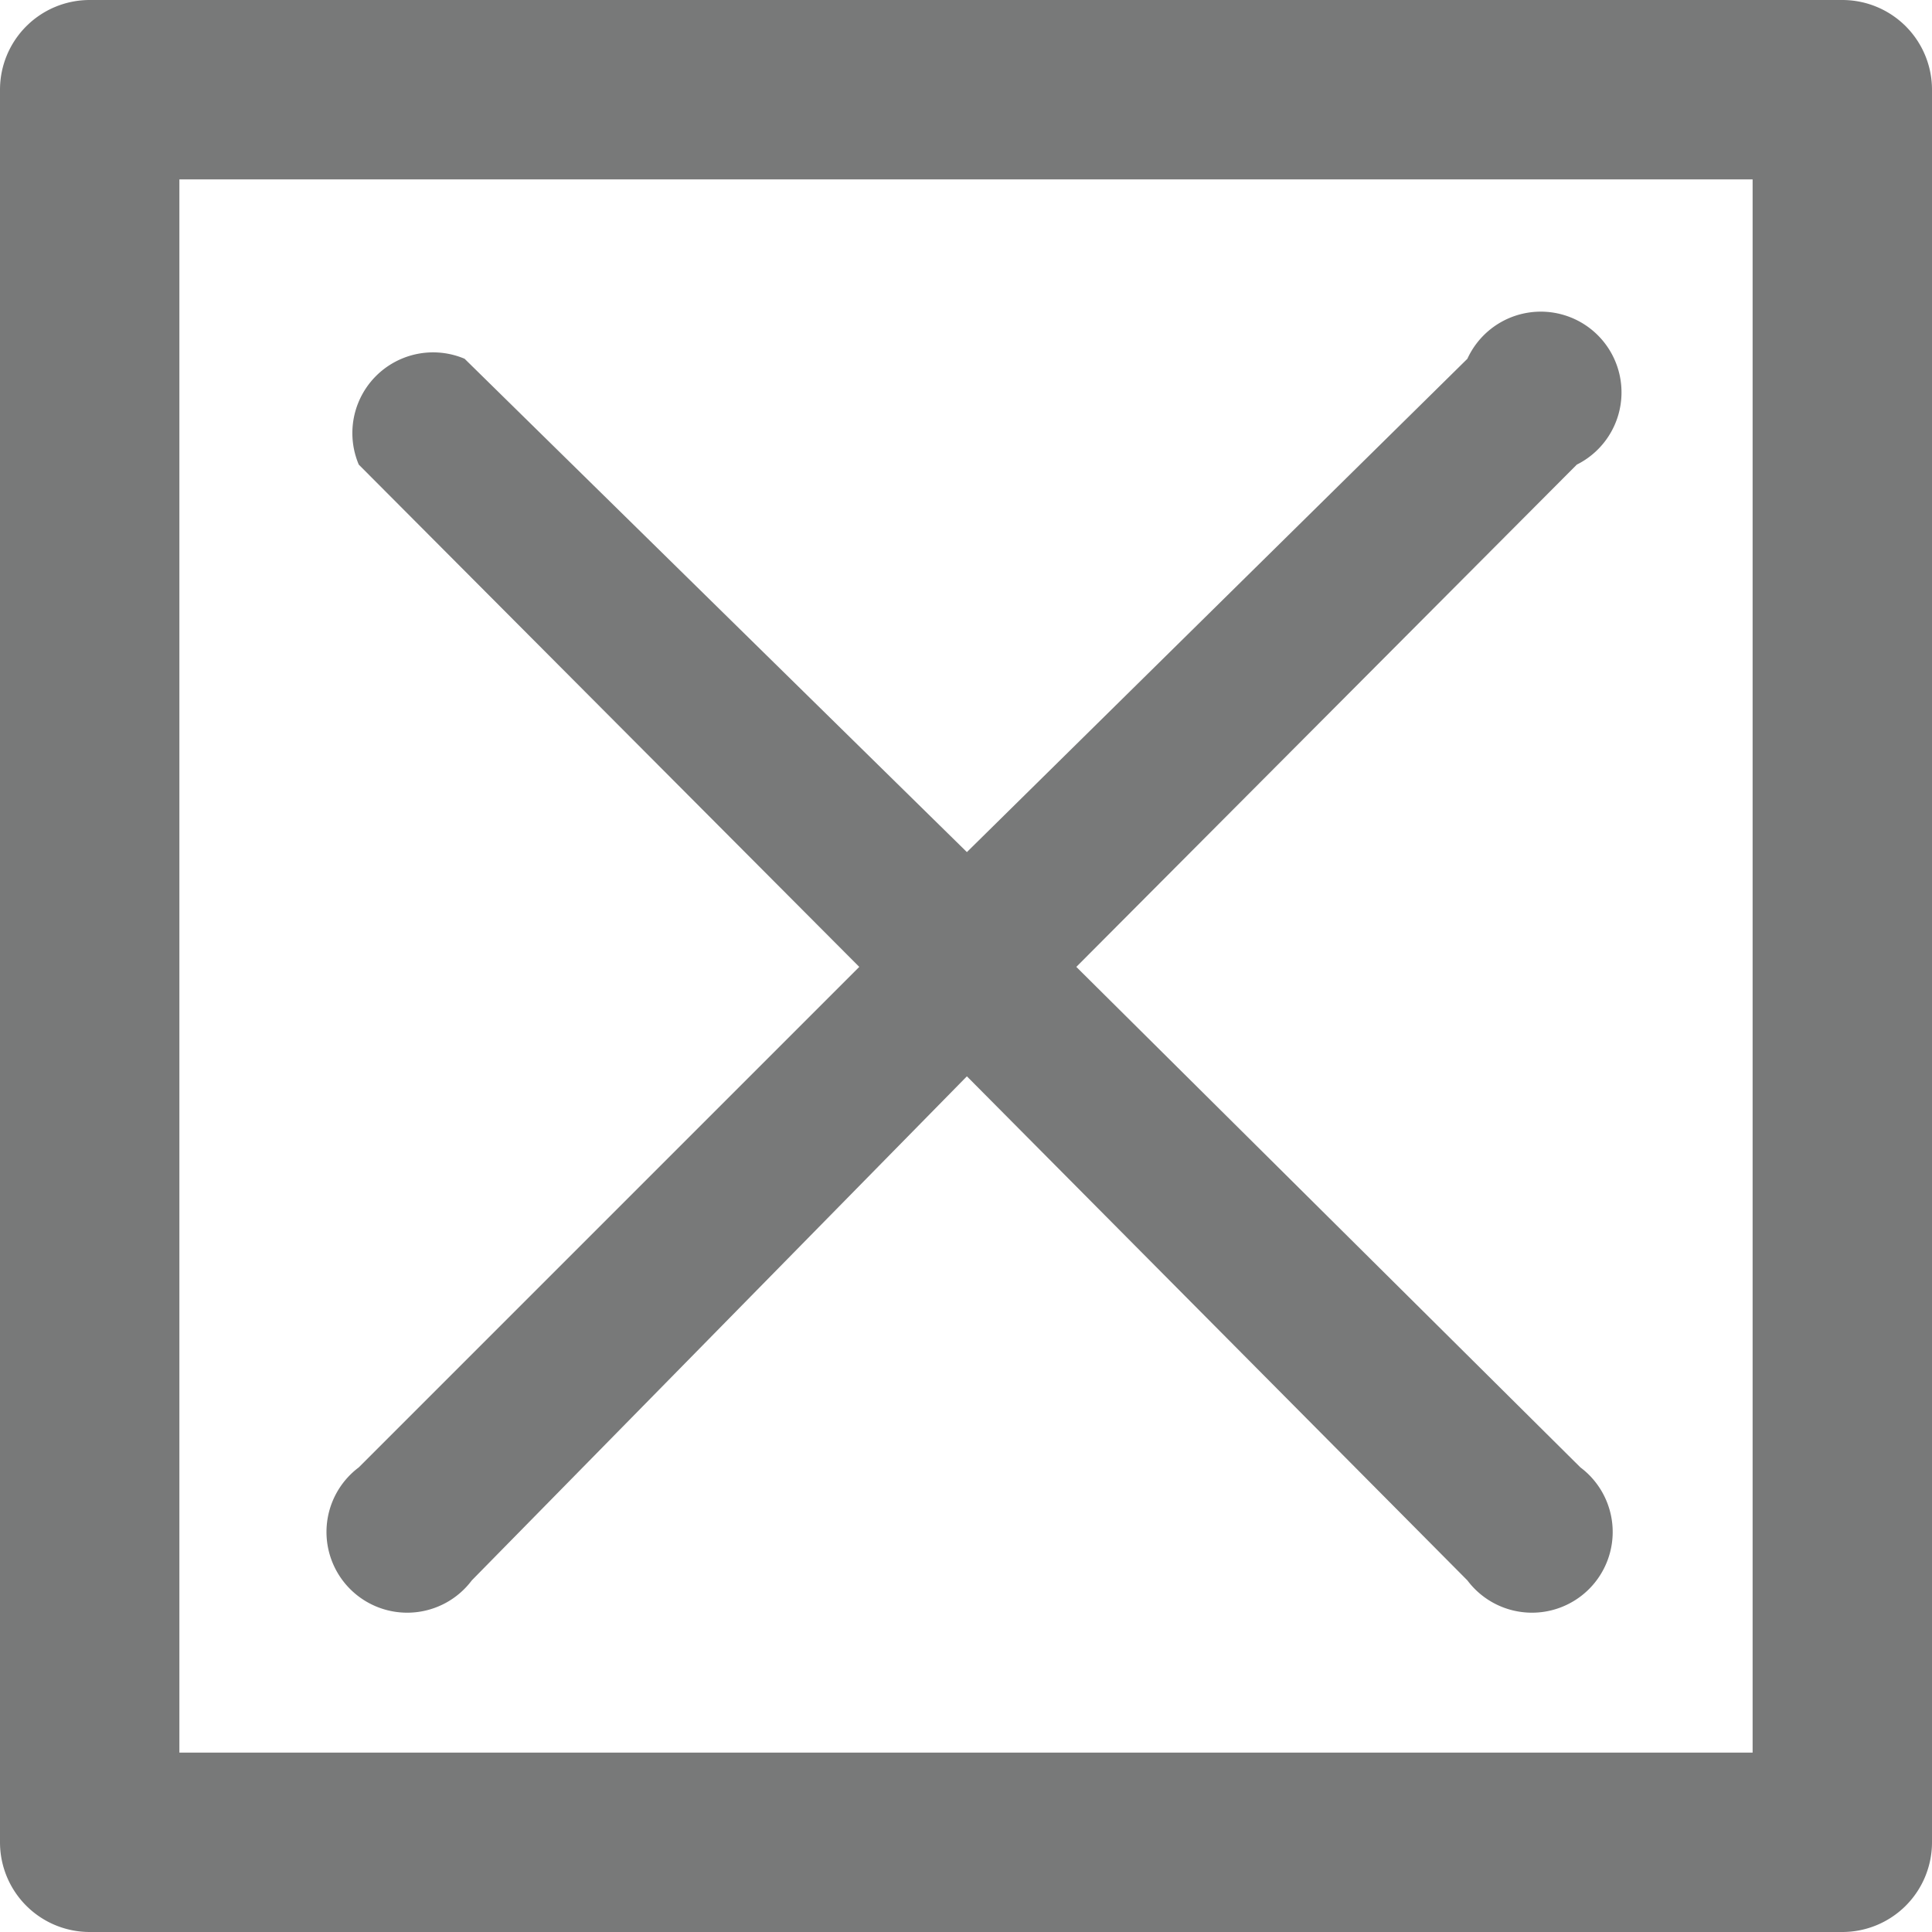
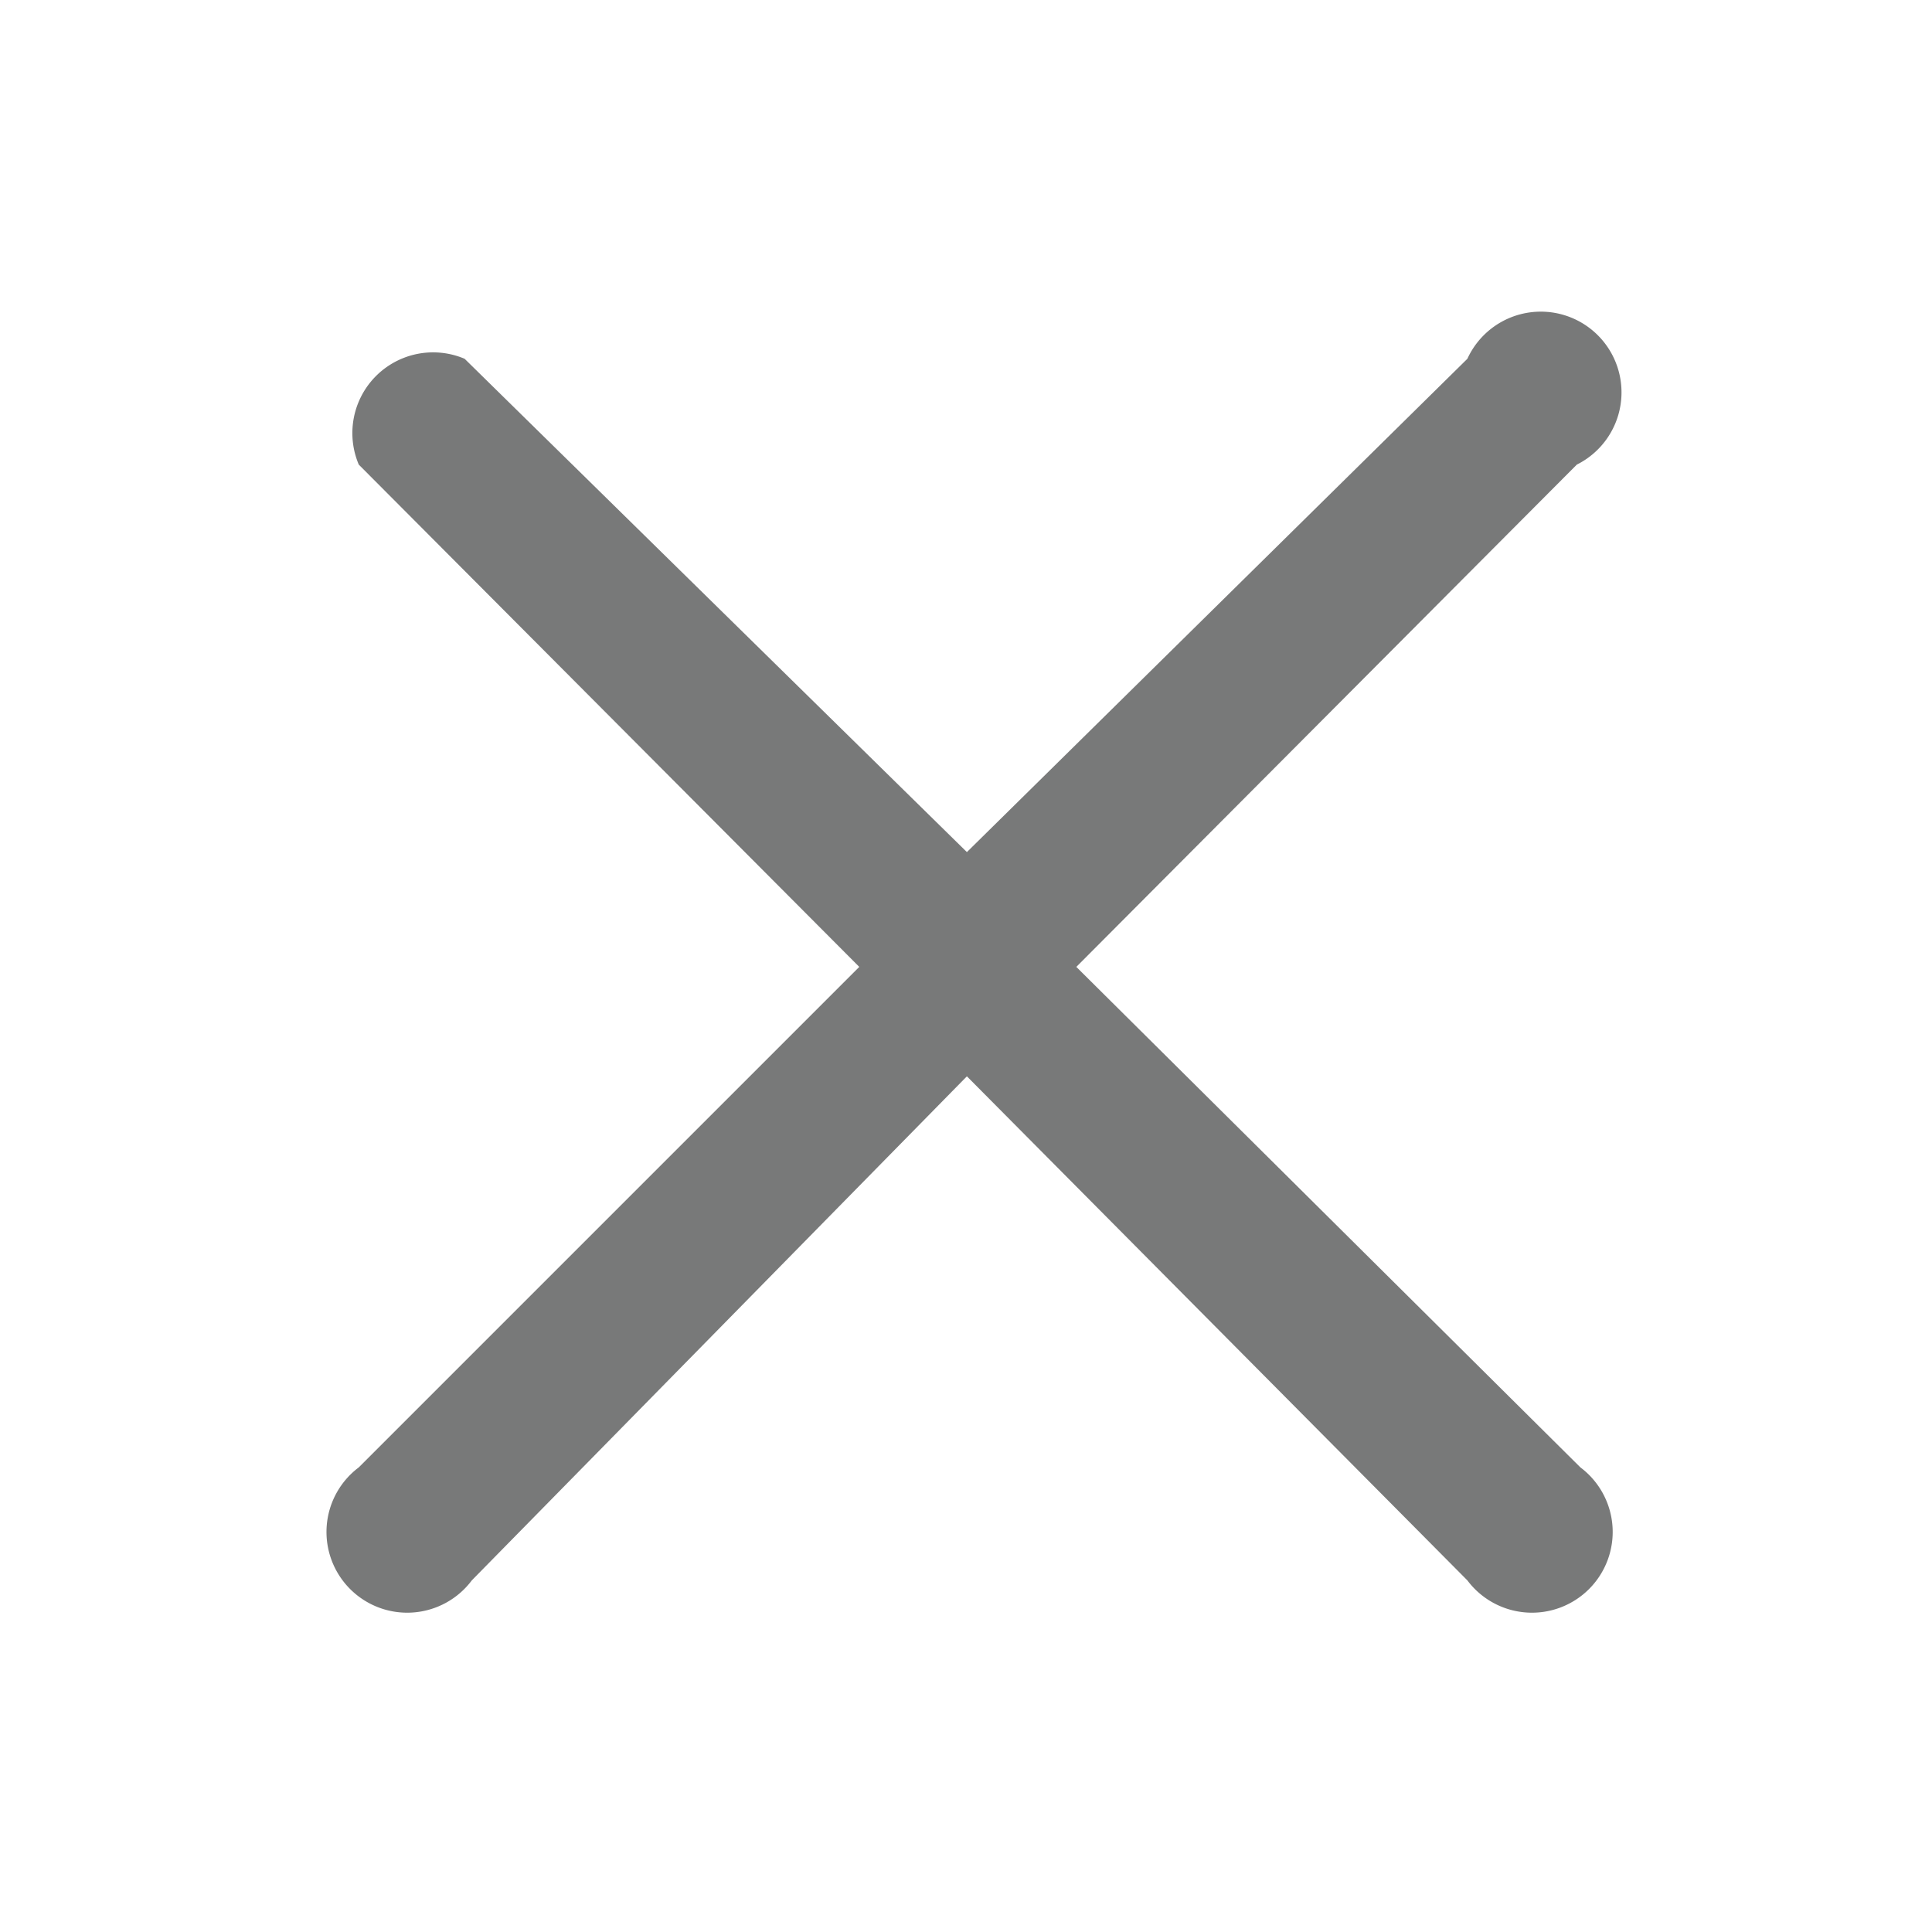
<svg xmlns="http://www.w3.org/2000/svg" viewBox="0 0 10.77 10.77">
  <defs>
    <style>.cls-1{fill:#787979;}</style>
  </defs>
  <g id="Layer_2" data-name="Layer 2">
    <g id="Layer_1-2" data-name="Layer 1">
-       <path class="cls-1" d="M10.27,0H.5A.5.5,0,0,0,0,.5v9.77a.5.5,0,0,0,.5.5h9.77a.5.5,0,0,0,.5-.5V.5A.5.5,0,0,0,10.27,0Zm-.5,1V9.77H1V1Z" />
      <path class="cls-1" d="M6,5.39l2.79-2.8A.45.45,0,1,0,8.18,2L5.39,4.75,2.59,2A.45.45,0,0,0,2,2.59l2.79,2.8L2,8.18a.45.45,0,1,0,.63.63L5.39,6,8.18,8.81a.45.45,0,1,0,.63-.63Z" />
    </g>
  </g>
</svg>